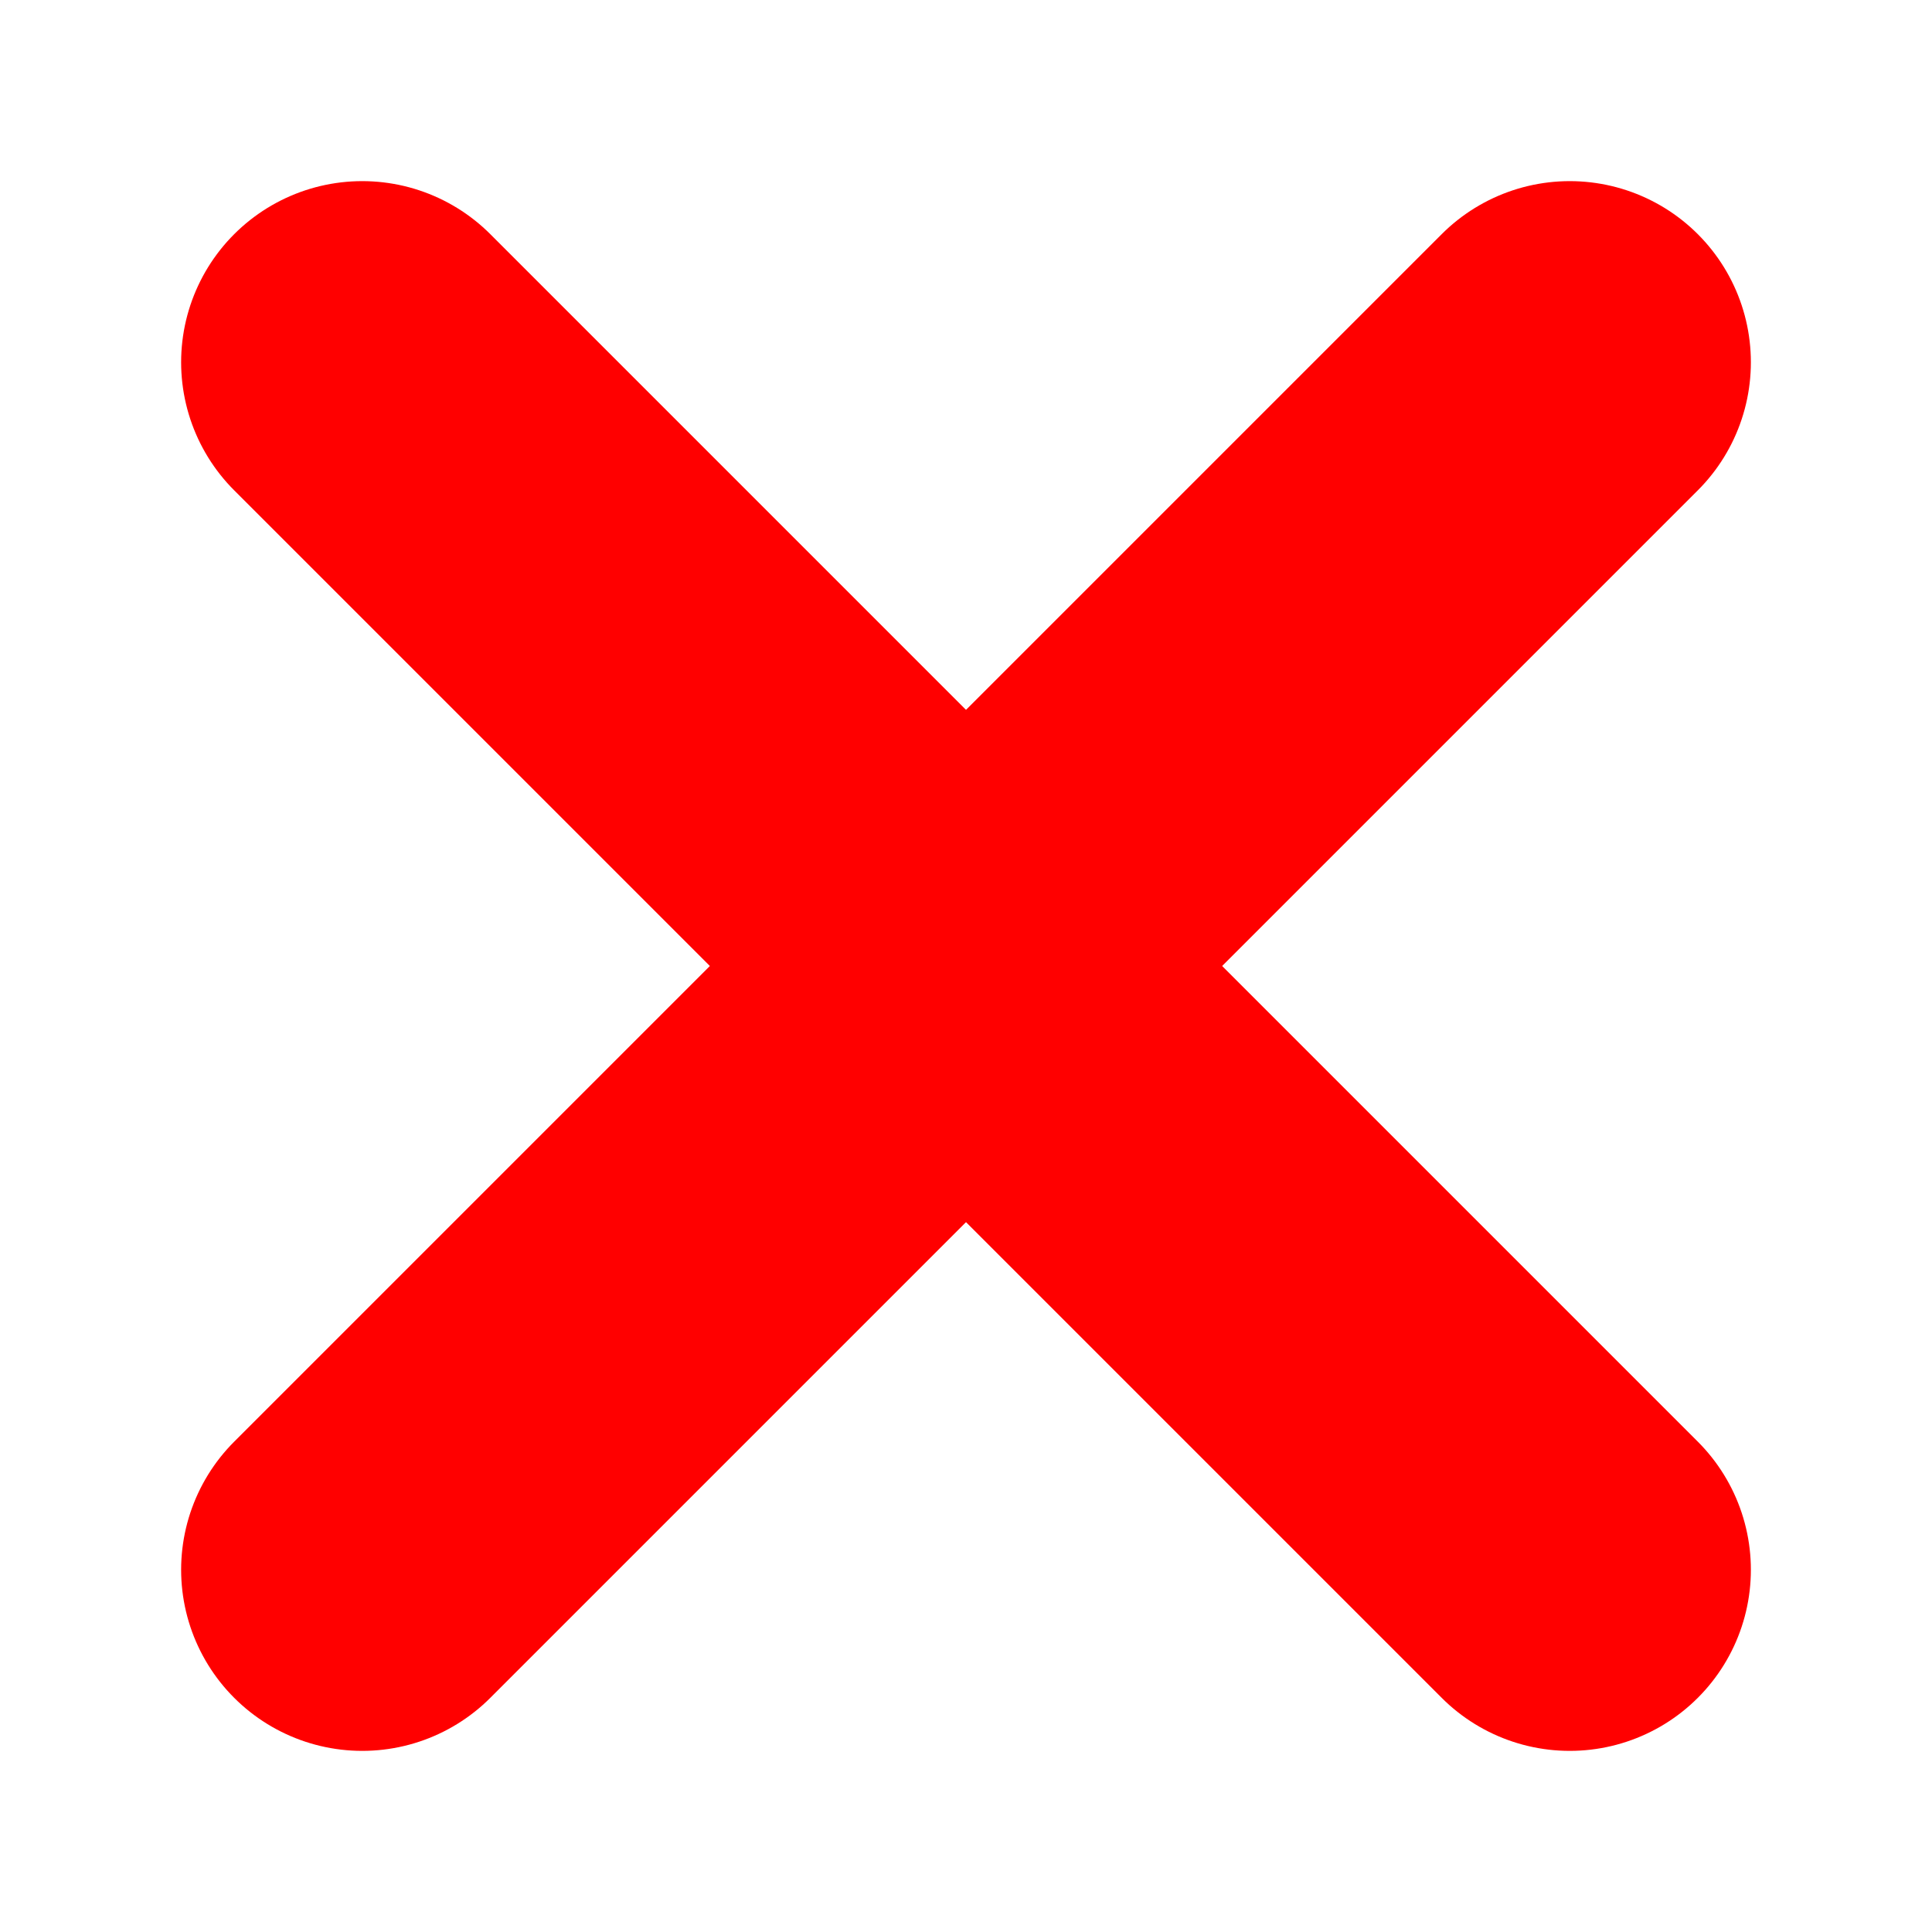
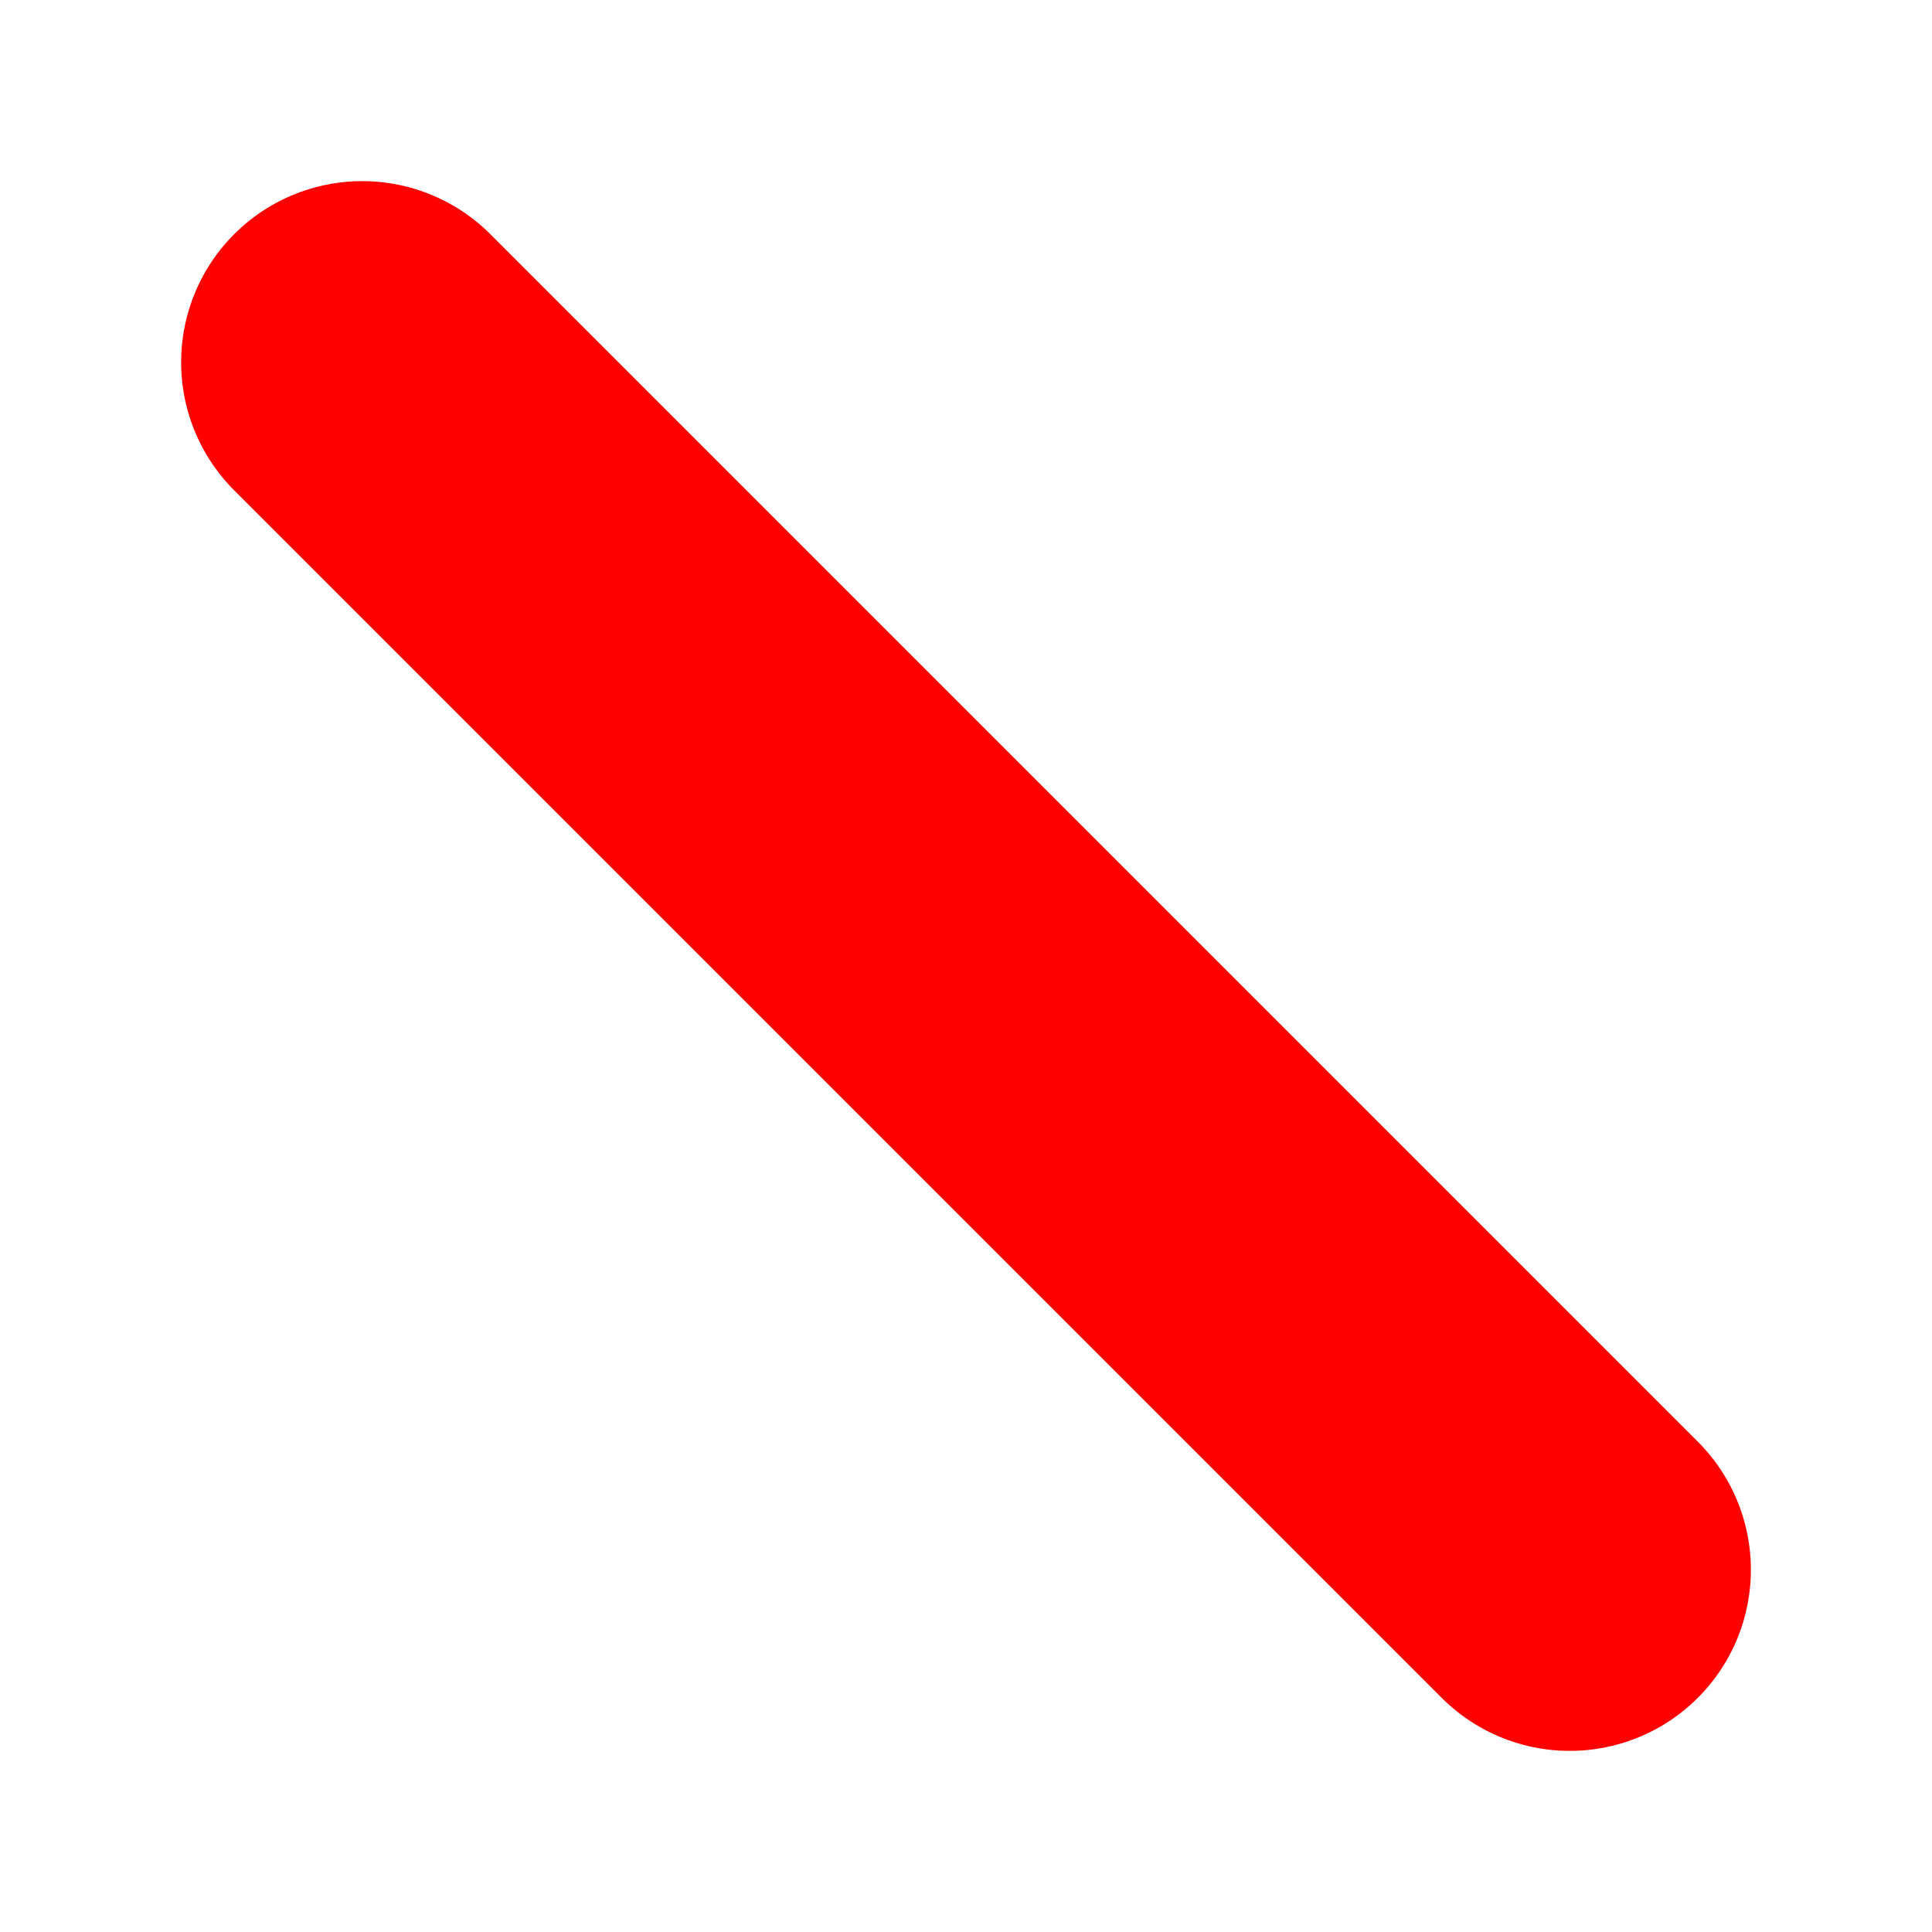
<svg role="img" aria-label="ReXruiters red X icon" viewBox="0 0 512 512" width="512" height="512">
  <g fill="none" stroke="#ff0000" stroke-width="96" stroke-linecap="round" stroke-linejoin="round">
    <line x1="96" y1="96" x2="416" y2="416" />
-     <line x1="416" y1="96" x2="96" y2="416" />
  </g>
</svg>